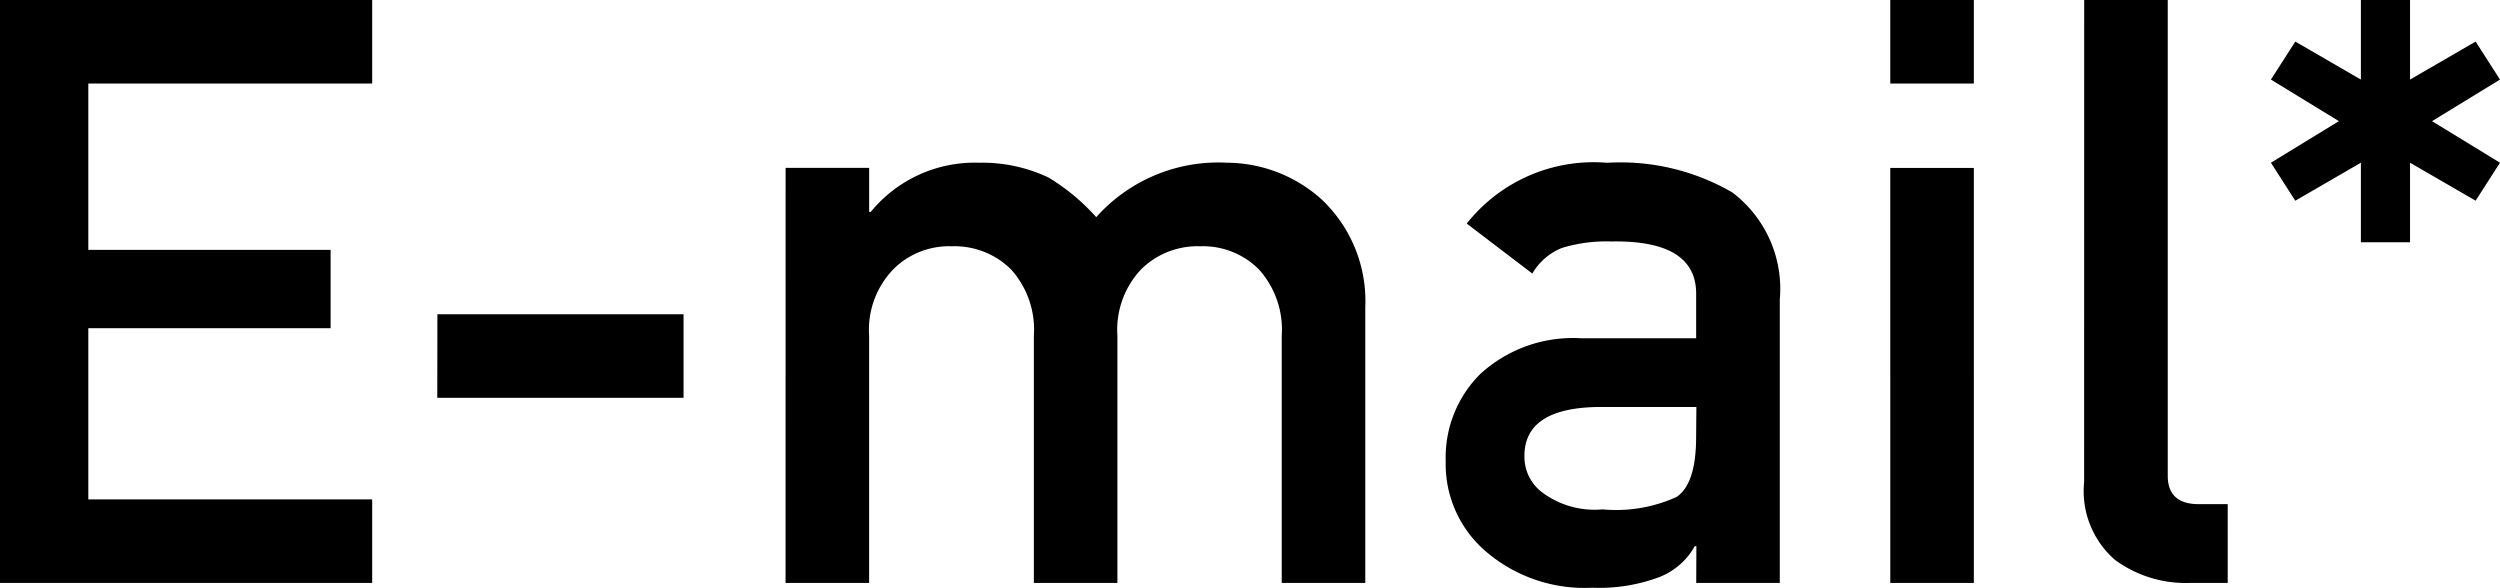
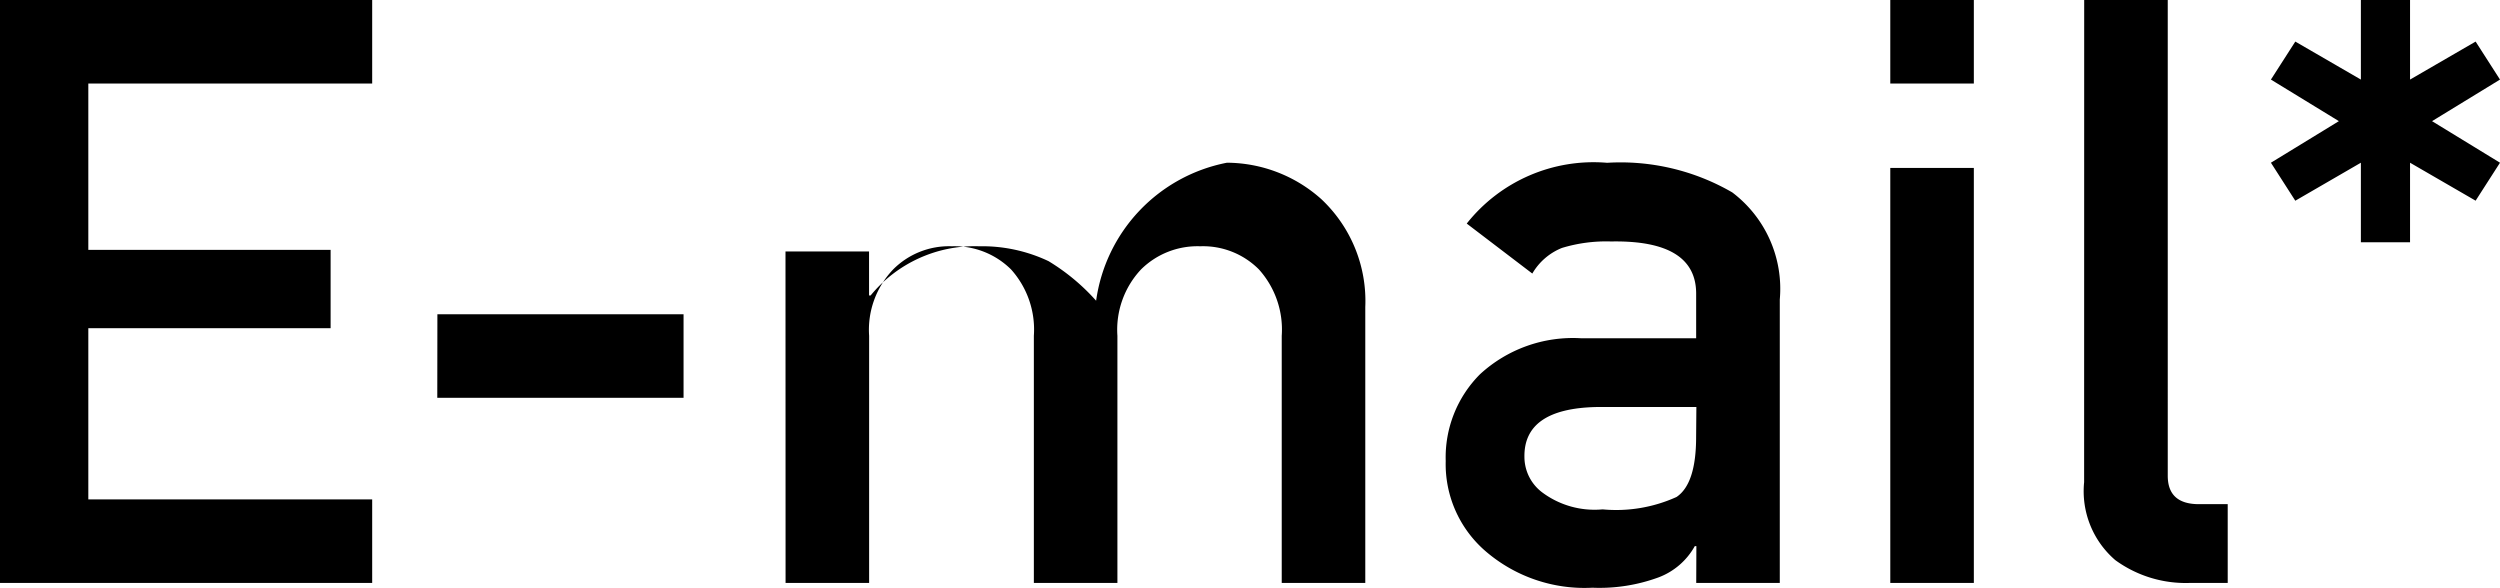
<svg xmlns="http://www.w3.org/2000/svg" width="67.171" height="15.791" viewBox="0 0 67.171 15.791">
-   <path id="パス_423" data-name="パス 423" d="M-67.966-15.662h10v2.245h-7.627v4.469h6.51v2.105h-6.51v4.6h7.627V0h-10Zm11.752,8.443H-49.6v2.245h-6.617Zm9.356-3.932h2.245v1.182h.043a3.612,3.612,0,0,1,2.911-1.321,4.162,4.162,0,0,1,1.869.4,5.582,5.582,0,0,1,1.278,1.063A4.393,4.393,0,0,1-35-11.29a3.825,3.825,0,0,1,2.535.978,3.752,3.752,0,0,1,1.182,2.9V0h-2.245V-6.639a2.416,2.416,0,0,0-.612-1.783,2.117,2.117,0,0,0-1.579-.623,2.153,2.153,0,0,0-1.59.623,2.367,2.367,0,0,0-.634,1.783V0h-2.245V-6.639A2.416,2.416,0,0,0-40.8-8.422a2.153,2.153,0,0,0-1.59-.623,2.117,2.117,0,0,0-1.579.623,2.344,2.344,0,0,0-.645,1.783V0h-2.245ZM-22.387-.988h-.043A1.864,1.864,0,0,1-23.4-.15,4.6,4.6,0,0,1-25.18.129a4.07,4.07,0,0,1-2.879-.988,3.089,3.089,0,0,1-1.063-2.417A3.16,3.16,0,0,1-28.2-5.607a3.685,3.685,0,0,1,2.707-.967h3.1V-7.745q.021-1.472-2.288-1.429A4.072,4.072,0,0,0-26-9a1.614,1.614,0,0,0-.795.688l-1.762-1.343a4.346,4.346,0,0,1,3.771-1.633,5.984,5.984,0,0,1,3.362.795,3.245,3.245,0,0,1,1.278,2.879V0h-2.245Zm0-3.738h-2.686q-1.955.043-1.934,1.343a1.193,1.193,0,0,0,.5.967,2.35,2.35,0,0,0,1.6.44,3.928,3.928,0,0,0,1.987-.333q.526-.354.526-1.611Zm5.21-6.424h2.245V0h-2.245Zm0-4.512h2.245v2.245h-2.245Zm5.21,0h2.245V-2.879q0,.763.838.763h.773V0h-1a3.213,3.213,0,0,1-2.02-.612,2.442,2.442,0,0,1-.838-2.095Zm5.672,5.393L-6.95-11.29l1.826-1.117L-6.95-13.524l.655-1.021,1.762,1.021v-2.138h1.321v2.138l1.762-1.021.655,1.021-1.826,1.117L-.795-11.29-1.45-10.27-3.212-11.29v2.138H-4.533V-11.29Z" transform="translate(67.966 15.662)" />
+   <path id="パス_423" data-name="パス 423" d="M-67.966-15.662h10v2.245h-7.627v4.469h6.51v2.105h-6.51v4.6h7.627V0h-10Zm11.752,8.443H-49.6v2.245h-6.617m9.356-3.932h2.245v1.182h.043a3.612,3.612,0,0,1,2.911-1.321,4.162,4.162,0,0,1,1.869.4,5.582,5.582,0,0,1,1.278,1.063A4.393,4.393,0,0,1-35-11.29a3.825,3.825,0,0,1,2.535.978,3.752,3.752,0,0,1,1.182,2.9V0h-2.245V-6.639a2.416,2.416,0,0,0-.612-1.783,2.117,2.117,0,0,0-1.579-.623,2.153,2.153,0,0,0-1.59.623,2.367,2.367,0,0,0-.634,1.783V0h-2.245V-6.639A2.416,2.416,0,0,0-40.8-8.422a2.153,2.153,0,0,0-1.59-.623,2.117,2.117,0,0,0-1.579.623,2.344,2.344,0,0,0-.645,1.783V0h-2.245ZM-22.387-.988h-.043A1.864,1.864,0,0,1-23.4-.15,4.6,4.6,0,0,1-25.18.129a4.07,4.07,0,0,1-2.879-.988,3.089,3.089,0,0,1-1.063-2.417A3.16,3.16,0,0,1-28.2-5.607a3.685,3.685,0,0,1,2.707-.967h3.1V-7.745q.021-1.472-2.288-1.429A4.072,4.072,0,0,0-26-9a1.614,1.614,0,0,0-.795.688l-1.762-1.343a4.346,4.346,0,0,1,3.771-1.633,5.984,5.984,0,0,1,3.362.795,3.245,3.245,0,0,1,1.278,2.879V0h-2.245Zm0-3.738h-2.686q-1.955.043-1.934,1.343a1.193,1.193,0,0,0,.5.967,2.35,2.35,0,0,0,1.6.44,3.928,3.928,0,0,0,1.987-.333q.526-.354.526-1.611Zm5.21-6.424h2.245V0h-2.245Zm0-4.512h2.245v2.245h-2.245Zm5.21,0h2.245V-2.879q0,.763.838.763h.773V0h-1a3.213,3.213,0,0,1-2.02-.612,2.442,2.442,0,0,1-.838-2.095Zm5.672,5.393L-6.95-11.29l1.826-1.117L-6.95-13.524l.655-1.021,1.762,1.021v-2.138h1.321v2.138l1.762-1.021.655,1.021-1.826,1.117L-.795-11.29-1.45-10.27-3.212-11.29v2.138H-4.533V-11.29Z" transform="translate(67.966 15.662)" />
</svg>